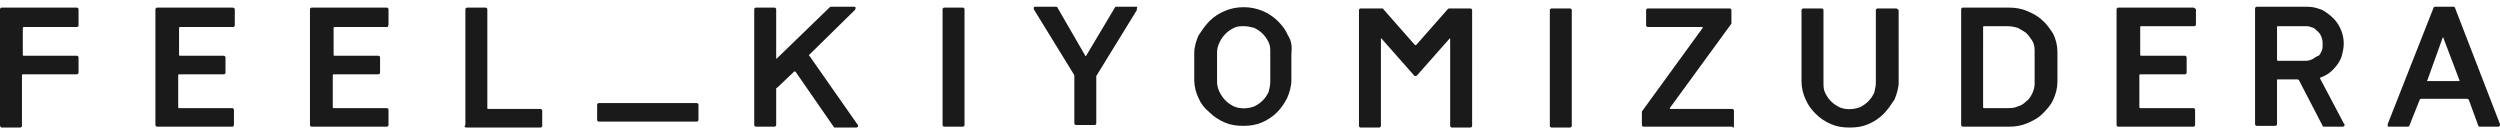
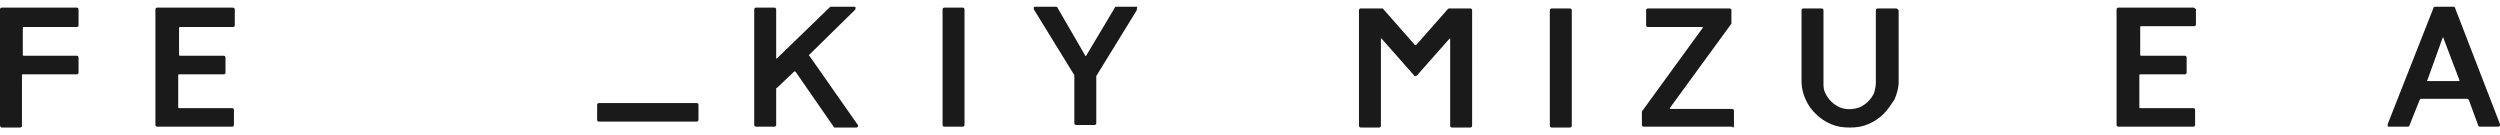
<svg xmlns="http://www.w3.org/2000/svg" version="1.1" x="0px" y="0px" viewBox="0 0 296 16" enable-background="new 0 0 296 16" xml:space="preserve">
  <g id="bg">
</g>
  <g id="mv">
</g>
  <g id="sub_base">
</g>
  <g id="img">
</g>
  <g id="contents">
    <g>
      <path fill="#1A1A1A" d="M70.9,14.4h11.6c0.1,0,0.2-0.1,0.2-0.2v-1.8c0-0.1-0.1-0.2-0.2-0.2H70.9c-0.1,0-0.2,0.1-0.2,0.2v1.8    C70.7,14.3,70.8,14.4,70.9,14.4z" />
      <path fill="#1A1A1A" d="M174.1,1h-2.5c-0.1,0-0.1,0-0.2,0.1l-3.7,4.2c-0.1,0.1-0.2,0-0.2,0l-3.7-4.2c0-0.1-0.1-0.1-0.2-0.1h-2.5    c-0.1,0-0.2,0.1-0.2,0.2v13.7c0,0.1,0.1,0.2,0.2,0.2h2.2c0.1,0,0.2-0.1,0.2-0.2V4.6c0-0.1,0-0.1,0.1,0l3.8,4.3    c0,0.1,0.1,0.1,0.2,0.1h0c0.1,0,0.1,0,0.2-0.1l3.8-4.3c0,0,0.1-0.1,0.1,0v10.3c0,0.1,0.1,0.2,0.2,0.2h2.2c0.1,0,0.2-0.1,0.2-0.2    V1.2C174.3,1.1,174.2,1,174.1,1z" />
      <path fill="#1A1A1A" d="M183.5,14.9c0,0.1,0.1,0.2,0.2,0.2h2.2c0.1,0,0.2-0.1,0.2-0.2V1.2c0-0.1-0.1-0.2-0.2-0.2h-2.2    c-0.1,0-0.2,0.1-0.2,0.2V14.9z" />
      <path fill="#1A1A1A" d="M205.3,14.9v-1.8c0-0.1-0.1-0.2-0.2-0.2h-7.3c0,0-0.1,0-0.1-0.1l7.3-10c0,0,0-0.1,0-0.1V1.2    c0-0.1-0.1-0.2-0.2-0.2h-9.7c-0.1,0-0.2,0.1-0.2,0.2V3c0,0.1,0.1,0.2,0.2,0.2h6.4c0,0,0.2,0,0.1,0.1l0,0l-7.2,9.9c0,0,0,0.1,0,0.1    v1.5c0,0.1,0.1,0.2,0.2,0.2h10.5C205.2,15.2,205.3,15.1,205.3,14.9z" />
      <path fill="#1A1A1A" d="M224.5,1h-2.2c-0.1,0-0.2,0.1-0.2,0.2v8.6c0,0.4-0.1,0.8-0.2,1.2c-0.2,0.4-0.4,0.7-0.7,1    c-0.3,0.3-0.6,0.5-1,0.7c-0.8,0.3-1.7,0.3-2.4,0c-0.4-0.2-0.7-0.4-1-0.7c-0.3-0.3-0.5-0.6-0.7-1c-0.2-0.4-0.2-0.8-0.2-1.2V1.2    c0-0.1-0.1-0.2-0.2-0.2h-2.2c-0.1,0-0.2,0.1-0.2,0.2v8.5c0,0.7,0.2,1.5,0.5,2.1c0.3,0.7,0.7,1.2,1.2,1.7c0.5,0.5,1.1,0.9,1.8,1.2    c0.7,0.3,1.4,0.4,2.2,0.4c0.8,0,1.5-0.1,2.2-0.4c0.7-0.3,1.3-0.7,1.8-1.2c0.5-0.5,0.9-1.1,1.3-1.7c0.3-0.7,0.5-1.4,0.5-2.1V1.2    C224.7,1.1,224.6,1,224.5,1z" />
-       <path fill="#1A1A1A" d="M241.8,2.4c-0.5-0.5-1.1-0.8-1.8-1.1c-0.7-0.3-1.4-0.4-2.2-0.4h-5.4c-0.1,0-0.2,0.1-0.2,0.2v13.7    c0,0.1,0.1,0.2,0.2,0.2h5.4c0.8,0,1.5-0.1,2.2-0.4c0.7-0.3,1.3-0.6,1.8-1.1c0.5-0.5,1-1,1.3-1.7c0.3-0.6,0.5-1.4,0.5-2.1V6.1    c0-0.7-0.2-1.5-0.5-2.1C242.7,3.4,242.3,2.8,241.8,2.4z M240.9,9.9c0,0.4-0.1,0.8-0.3,1.2c-0.2,0.4-0.4,0.7-0.7,0.9    c-0.3,0.3-0.6,0.5-1,0.6c-0.4,0.2-0.8,0.2-1.2,0.2h-2.3h-0.5c-0.1,0-0.1-0.1-0.1-0.1v-0.7V4V3.2c0-0.1,0.1-0.1,0.1-0.1h0.5h2.3    c0.4,0,0.9,0.1,1.2,0.2c0.4,0.2,0.7,0.4,1,0.6c0.3,0.3,0.5,0.6,0.7,0.9c0.2,0.3,0.3,0.7,0.3,1.2V9.9z" />
      <path fill="#1A1A1A" d="M259.7,0.9h-8.9c-0.1,0-0.2,0.1-0.2,0.2v13.7c0,0.1,0.1,0.2,0.2,0.2h8.9c0.1,0,0.2-0.1,0.2-0.2V13    c0-0.1-0.1-0.2-0.2-0.2h-5.8v0h-0.5c-0.1,0-0.1-0.1-0.1-0.1v-0.7V9.6V8.9c0-0.1,0.1-0.1,0.1-0.1h5.3c0.1,0,0.2-0.1,0.2-0.2V6.8    c0-0.1-0.1-0.2-0.2-0.2h-4.7h-0.5c-0.1,0-0.1-0.1-0.1-0.1V5.7V4V3.2c0-0.1,0.1-0.1,0.1-0.1h0.5h5.8c0.1,0,0.2-0.1,0.2-0.2V1.1    C259.9,1,259.8,0.9,259.7,0.9z" />
-       <path fill="#1A1A1A" d="M274.7,9.3c0-0.1,0-0.1,0-0.1l0,0c0.3-0.1,0.7-0.3,1-0.5c0.4-0.3,0.7-0.6,1-1c0.3-0.4,0.5-0.8,0.6-1.2    c0.1-0.4,0.2-0.9,0.2-1.3c0-0.6-0.1-1.1-0.3-1.6c-0.2-0.5-0.5-1-0.9-1.4c-0.4-0.4-0.8-0.7-1.3-1c-0.5-0.2-1.1-0.4-1.7-0.4h-6.1    c-0.1,0-0.2,0.1-0.2,0.2v13.7c0,0.1,0.1,0.2,0.2,0.2h2.2c0.1,0,0.2-0.1,0.2-0.2v-4.5V9.5c0-0.1,0-0.1,0.1-0.1h2.3    c0.1,0,0.1,0,0.2,0.1l0,0l2.8,5.4c0,0.1,0.1,0.1,0.2,0.1h2.2c0,0,0,0,0,0c0.1,0,0.2-0.1,0.2-0.2c0-0.1,0-0.1-0.1-0.2L274.7,9.3z     M273.8,7c-0.2,0.1-0.5,0.2-0.8,0.2h-2.8v0h-0.5c-0.1,0-0.1-0.1-0.1-0.1V6.3V4V3.2c0-0.1,0.1-0.1,0.1-0.1h3.4    c0.3,0,0.5,0.1,0.8,0.2c0.2,0.1,0.4,0.3,0.6,0.5c0.2,0.2,0.3,0.4,0.4,0.7c0.1,0.3,0.1,0.5,0.1,0.8c0,0.2,0,0.5-0.1,0.7    c-0.1,0.2-0.2,0.5-0.4,0.6C274.2,6.7,274,6.9,273.8,7z" />
      <path fill="#1A1A1A" d="M290.7,1c0-0.1-0.1-0.2-0.2-0.2h-2.2c-0.1,0-0.2,0.1-0.2,0.2l-5.4,13.7c0,0.1,0,0.2,0,0.2    c0,0.1,0.1,0.1,0.2,0.1h2.2c0.1,0,0.2-0.1,0.2-0.2l1.2-3l0,0c0-0.1,0.2-0.1,0.2-0.1h5.4c0,0,0.1,0,0.2,0.1h0l1.1,3    c0,0.1,0.1,0.2,0.2,0.2h2.2c0,0,0,0,0,0c0.1,0,0.2-0.1,0.2-0.2c0-0.1,0-0.1,0-0.1L290.7,1z M289.2,4.5L289.2,4.5    c0,0,0.1-0.2,0.1,0v0l1.9,5l0,0c0,0,0,0.1,0,0.1h-3.8c-0.1,0,0-0.1,0-0.1L289.2,4.5z" />
      <path fill="#1A1A1A" d="M0.2,15.1h2.2c0.1,0,0.2-0.1,0.2-0.2V9.7V8.9c0-0.1,0.1-0.1,0.1-0.1h6.4c0.1,0,0.2-0.1,0.2-0.2V6.8    c0-0.1-0.1-0.2-0.2-0.2H2.8c-0.1,0-0.1-0.1-0.1-0.1V5.7V4V3.3c0-0.1,0.1-0.1,0.1-0.1h0.5l0,0h5.8c0.1,0,0.2-0.1,0.2-0.2V1.1    c0-0.1-0.1-0.2-0.2-0.2H0.2C0.1,0.9,0,1,0,1.1v13.7C0,15,0.1,15.1,0.2,15.1z" />
-       <path fill="#1A1A1A" d="M55.2,15.1H64c0.1,0,0.2-0.1,0.2-0.2v-1.8c0-0.1-0.1-0.2-0.2-0.2h-5.7h-0.5c-0.1,0-0.1-0.1-0.1-0.1V12V1.1    c0-0.1-0.1-0.2-0.2-0.2h-2.2c-0.1,0-0.2,0.1-0.2,0.2v13.7C54.9,15,55.1,15.1,55.2,15.1z" />
      <path fill="#1A1A1A" d="M27.5,0.9h-8.9c-0.1,0-0.2,0.1-0.2,0.2v13.7c0,0.1,0.1,0.2,0.2,0.2h8.9c0.1,0,0.2-0.1,0.2-0.2v-1.8    c0-0.1-0.1-0.2-0.2-0.2h-5.8v0h-0.5c-0.1,0-0.1-0.1-0.1-0.1V12V9.7V8.9c0-0.1,0.1-0.1,0.1-0.1h5.3c0.1,0,0.2-0.1,0.2-0.2V6.8    c0-0.1-0.1-0.2-0.2-0.2h-4.7h-0.5c-0.1,0-0.1-0.1-0.1-0.1V5.7V4V3.3c0-0.1,0.1-0.1,0.1-0.1h0.5h5.8c0.1,0,0.2-0.1,0.2-0.2V1.1    C27.8,1,27.7,0.9,27.5,0.9z" />
-       <path fill="#1A1A1A" d="M45.8,0.9h-8.9c-0.1,0-0.2,0.1-0.2,0.2v13.7c0,0.1,0.1,0.2,0.2,0.2h8.9c0.1,0,0.2-0.1,0.2-0.2v-1.8    c0-0.1-0.1-0.2-0.2-0.2h-5.8v0h-0.5c-0.1,0-0.1-0.1-0.1-0.1V12V9.7V8.9c0-0.1,0.1-0.1,0.1-0.1h5.3c0.1,0,0.2-0.1,0.2-0.2V6.8    c0-0.1-0.1-0.2-0.2-0.2h-4.7h-0.5c-0.1,0-0.1-0.1-0.1-0.1V5.7V4V3.3c0-0.1,0.1-0.1,0.1-0.1h0.5h5.8C45.9,3.2,46,3,46,2.9V1.1    C46,1,45.9,0.9,45.8,0.9z" />
      <path fill="#1A1A1A" d="M111.8,15h2.2c0.1,0,0.2-0.1,0.2-0.2V1.1c0-0.1-0.1-0.2-0.2-0.2h-2.2c-0.1,0-0.2,0.1-0.2,0.2v13.7    C111.6,14.9,111.7,15,111.8,15z" />
      <path fill="#1A1A1A" d="M134.6,0.8h-2.4c-0.1,0-0.2,0-0.2,0.1l-3.4,5.7c-0.1,0.1-0.1,0-0.1,0l-3.3-5.7c0-0.1-0.1-0.1-0.2-0.1h-2.4    c-0.1,0-0.2,0-0.2,0.1c0,0.1,0,0.2,0,0.2l4.8,7.8c0,0,0,0.1,0,0.1v5.6c0,0.1,0.1,0.2,0.2,0.2h2.2c0.1,0,0.2-0.1,0.2-0.2V9.1    c0-0.1,0-0.1,0-0.1l4.8-7.8c0-0.1,0-0.2,0-0.2C134.7,0.9,134.6,0.8,134.6,0.8z" />
-       <path fill="#1A1A1A" d="M152.5,4.2c-0.3-0.7-0.7-1.2-1.2-1.7c-0.5-0.5-1.1-0.9-1.8-1.2c-1.4-0.6-3.1-0.6-4.5,0    c-0.7,0.3-1.3,0.7-1.8,1.2c-0.5,0.5-0.9,1.1-1.3,1.7c-0.3,0.7-0.5,1.4-0.5,2.1v3.2c0,0.7,0.2,1.5,0.5,2.1c0.3,0.7,0.7,1.2,1.3,1.7    c0.5,0.5,1.1,0.9,1.8,1.2c0.7,0.3,1.4,0.4,2.2,0.4c0.8,0,1.5-0.1,2.2-0.4c0.7-0.3,1.3-0.7,1.8-1.2c0.5-0.5,0.9-1.1,1.2-1.7    c0.3-0.7,0.5-1.4,0.5-2.1V6.3C153,5.5,152.9,4.8,152.5,4.2z M150.4,9.7c0,0.4-0.1,0.8-0.2,1.2c-0.2,0.4-0.4,0.7-0.7,1    c-0.3,0.3-0.6,0.5-1,0.7c-0.8,0.3-1.7,0.3-2.4,0c-0.4-0.2-0.7-0.4-1-0.7c-0.3-0.3-0.5-0.6-0.7-1c-0.2-0.4-0.3-0.8-0.3-1.2V6.2    c0-0.4,0.1-0.8,0.3-1.2c0.2-0.4,0.4-0.7,0.7-1c0.3-0.3,0.6-0.5,1-0.7c0.4-0.2,0.8-0.2,1.2-0.2c0.4,0,0.8,0.1,1.2,0.2    c0.4,0.2,0.7,0.4,1,0.7c0.3,0.3,0.5,0.6,0.7,1c0.2,0.4,0.2,0.8,0.2,1.2V9.7z" />
      <path fill="#1A1A1A" d="M95.8,6.5L95.8,6.5l5.4-5.3c0.1-0.1,0.1-0.2,0.1-0.3c0-0.1-0.1-0.1-0.2-0.1h-2.7c-0.1,0-0.1,0-0.2,0.1    l-6.2,6l0,0c-0.1,0.1-0.1,0-0.1,0V1.1c0-0.1-0.1-0.2-0.2-0.2h-2.2c-0.1,0-0.2,0.1-0.2,0.2v13.7c0,0.1,0.1,0.2,0.2,0.2h2.2    c0.1,0,0.2-0.1,0.2-0.2v-4.3c0-0.1,0.1-0.1,0.1-0.1l2-1.9l0,0c0,0,0.1-0.1,0.2,0l4.5,6.5c0,0.1,0.1,0.1,0.2,0.1h2.5c0,0,0,0,0,0    c0.1,0,0.2-0.1,0.2-0.2c0-0.1,0-0.1-0.1-0.2l-5.6-8C95.7,6.5,95.8,6.5,95.8,6.5z" />
    </g>
  </g>
  <g id="grid">
    <g id="org" display="none">
	</g>
    <g id="margin">
	</g>
  </g>
</svg>